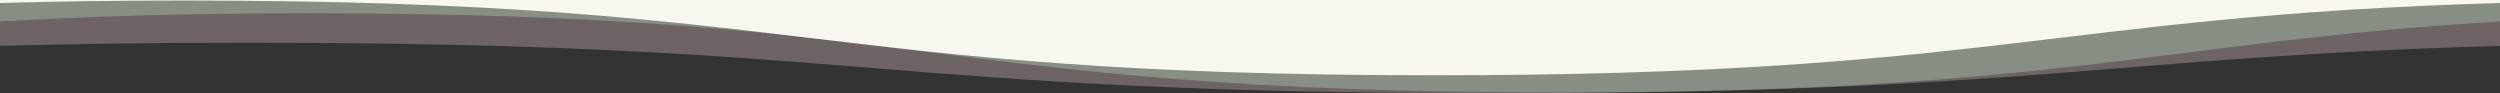
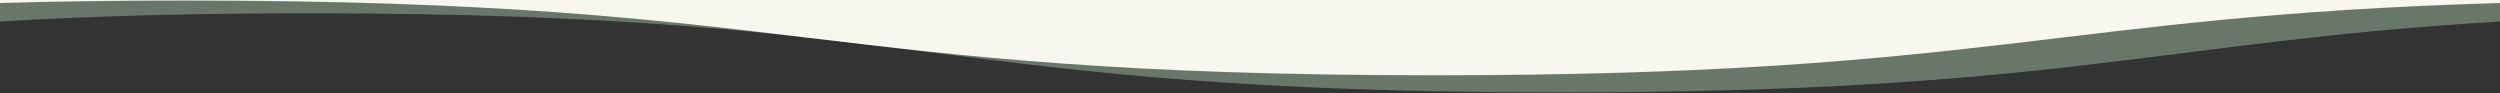
<svg xmlns="http://www.w3.org/2000/svg" viewBox="0 0 1280 47.75">
  <rect x="0" y="0" width="1280" height="47.75" fill="#333333" stroke="none" />
  <defs>
    <style>.cls-1{fill:#f9d2d9;fill-opacity:0.3;}.cls-2{fill:#a0bca4;fill-opacity:0.5;}.cls-3{fill:#f7f7f0;}</style>
  </defs>
  <title>nutricionista</title>
  <g id="Capa_2" data-name="Capa 2">
    <g id="Capa_1-2" data-name="Capa 1">
-       <path class="cls-1" d="M0,23.5c36.21-1,77.57-1.63,126.42-1.63,320,0,320,25.88,640,25.88,271.15,0,312.58-18.57,513.58-24.24V0H0Z" />
      <path class="cls-2" d="M0,11c43.46-2.59,94.56-4.2,158.42-4.2,320,0,320,40.51,640,40.51C1054.55,47.35,1105.7,21.4,1280,11V0H0Z" />
      <path class="cls-3" d="M0,0V1.54C28.2.73,59.4.27,94.42.27c320,0,320,38.27,640,38.27,285,0,316.17-30.35,545.58-37V0Z" />
    </g>
  </g>
</svg>